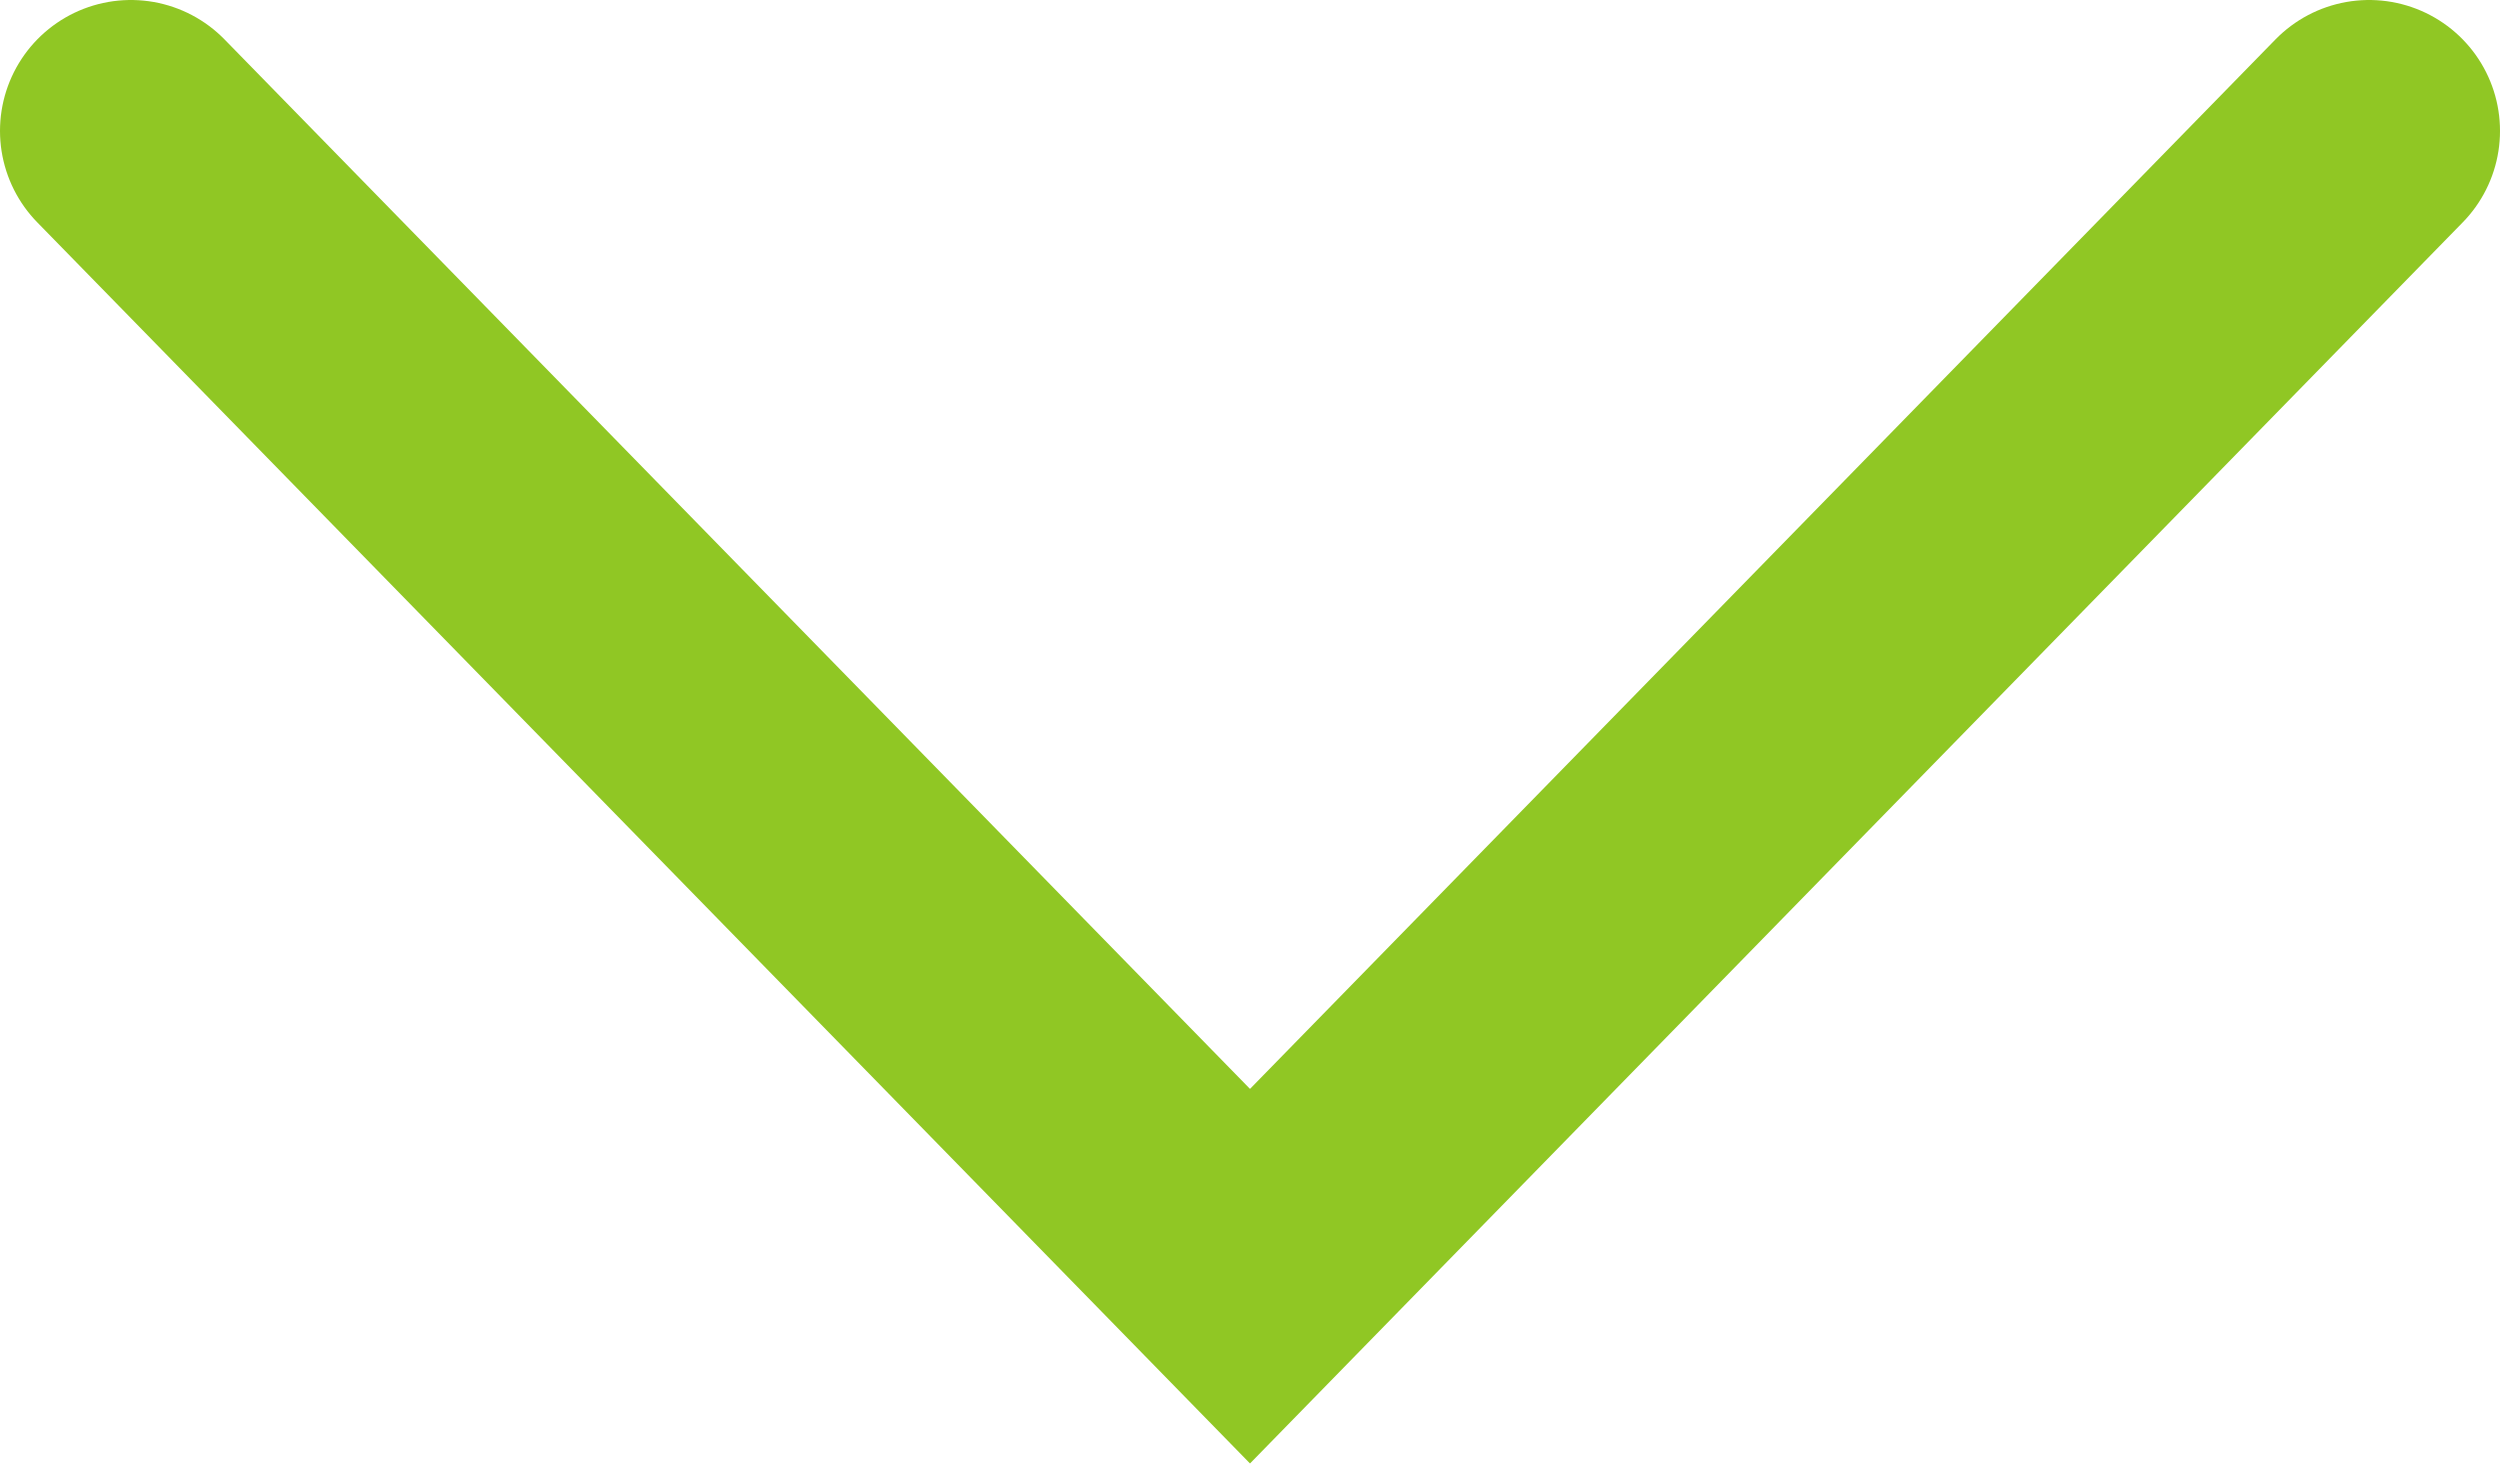
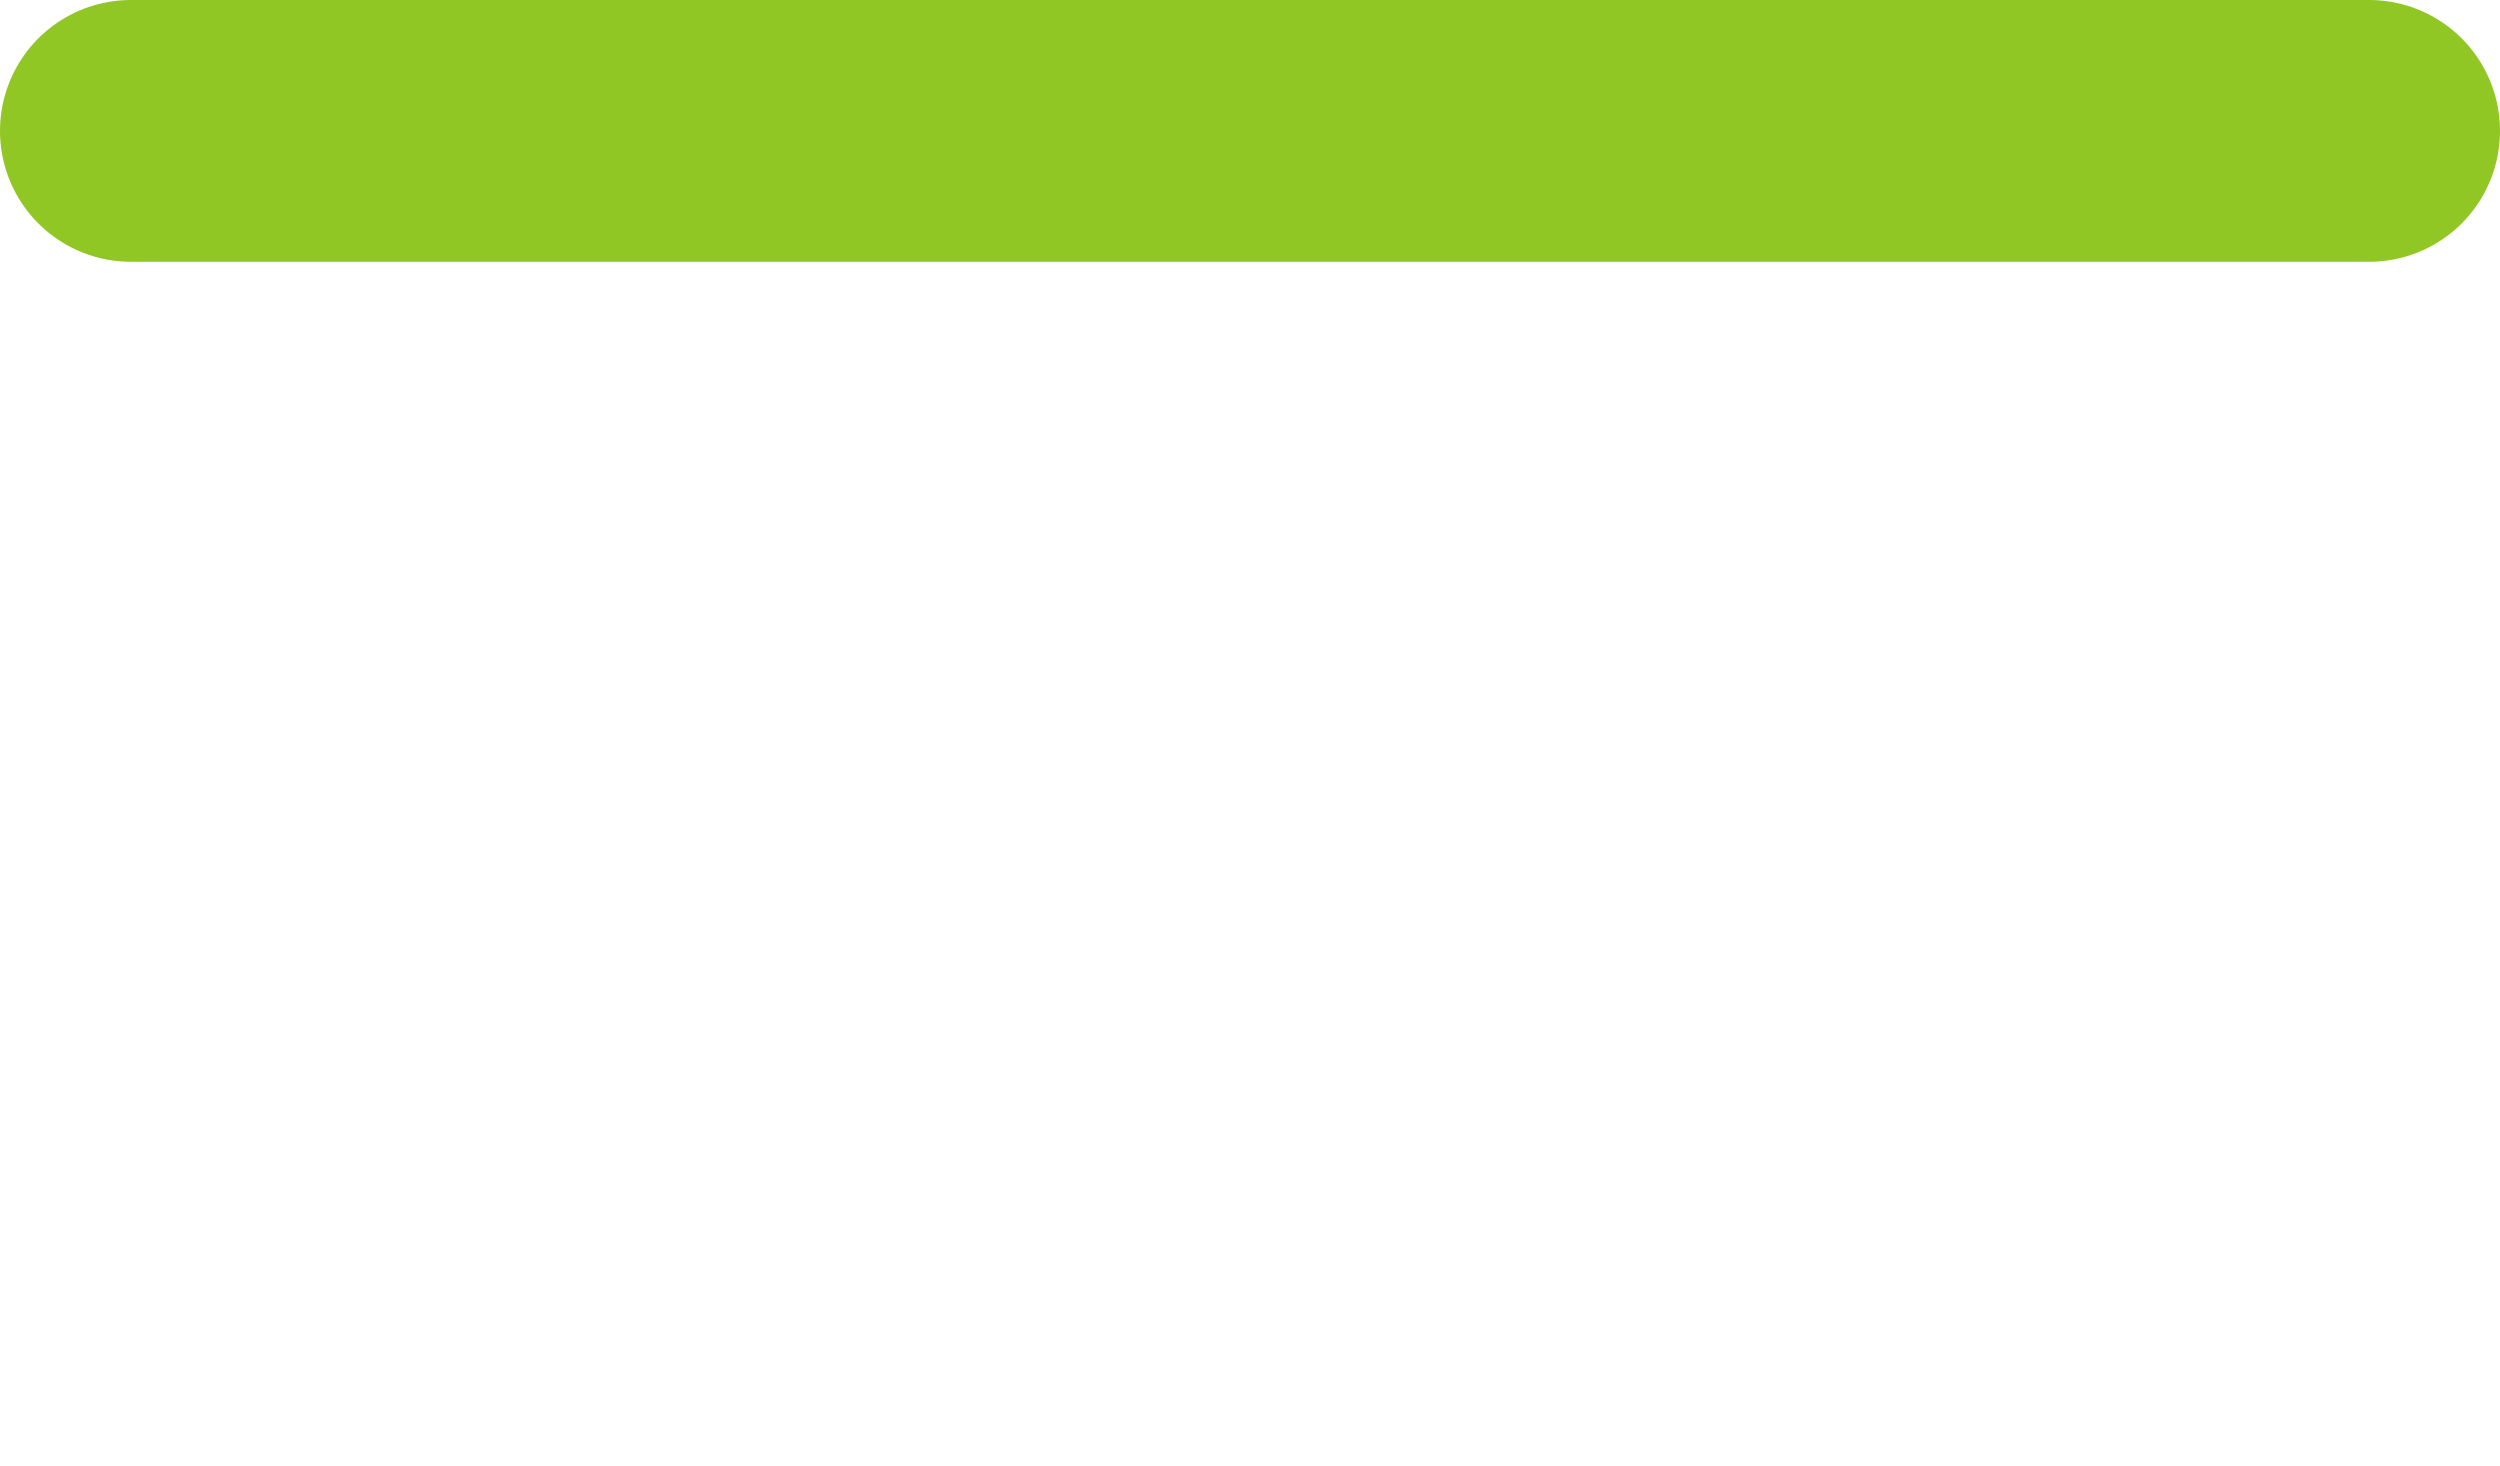
<svg xmlns="http://www.w3.org/2000/svg" version="1.1" x="0px" y="0px" viewBox="0 0 38.2 22.4" style="enable-background:new 0 0 38.2 22.4;" xml:space="preserve">
  <style type="text/css">
	.st0{fill:none;stroke:#90C724;stroke-width:4;stroke-linecap:round;}
</style>
-   <path class="st0" d="M2,2l17.1,17.5L36.2,2" />
+   <path class="st0" d="M2,2L36.2,2" />
</svg>